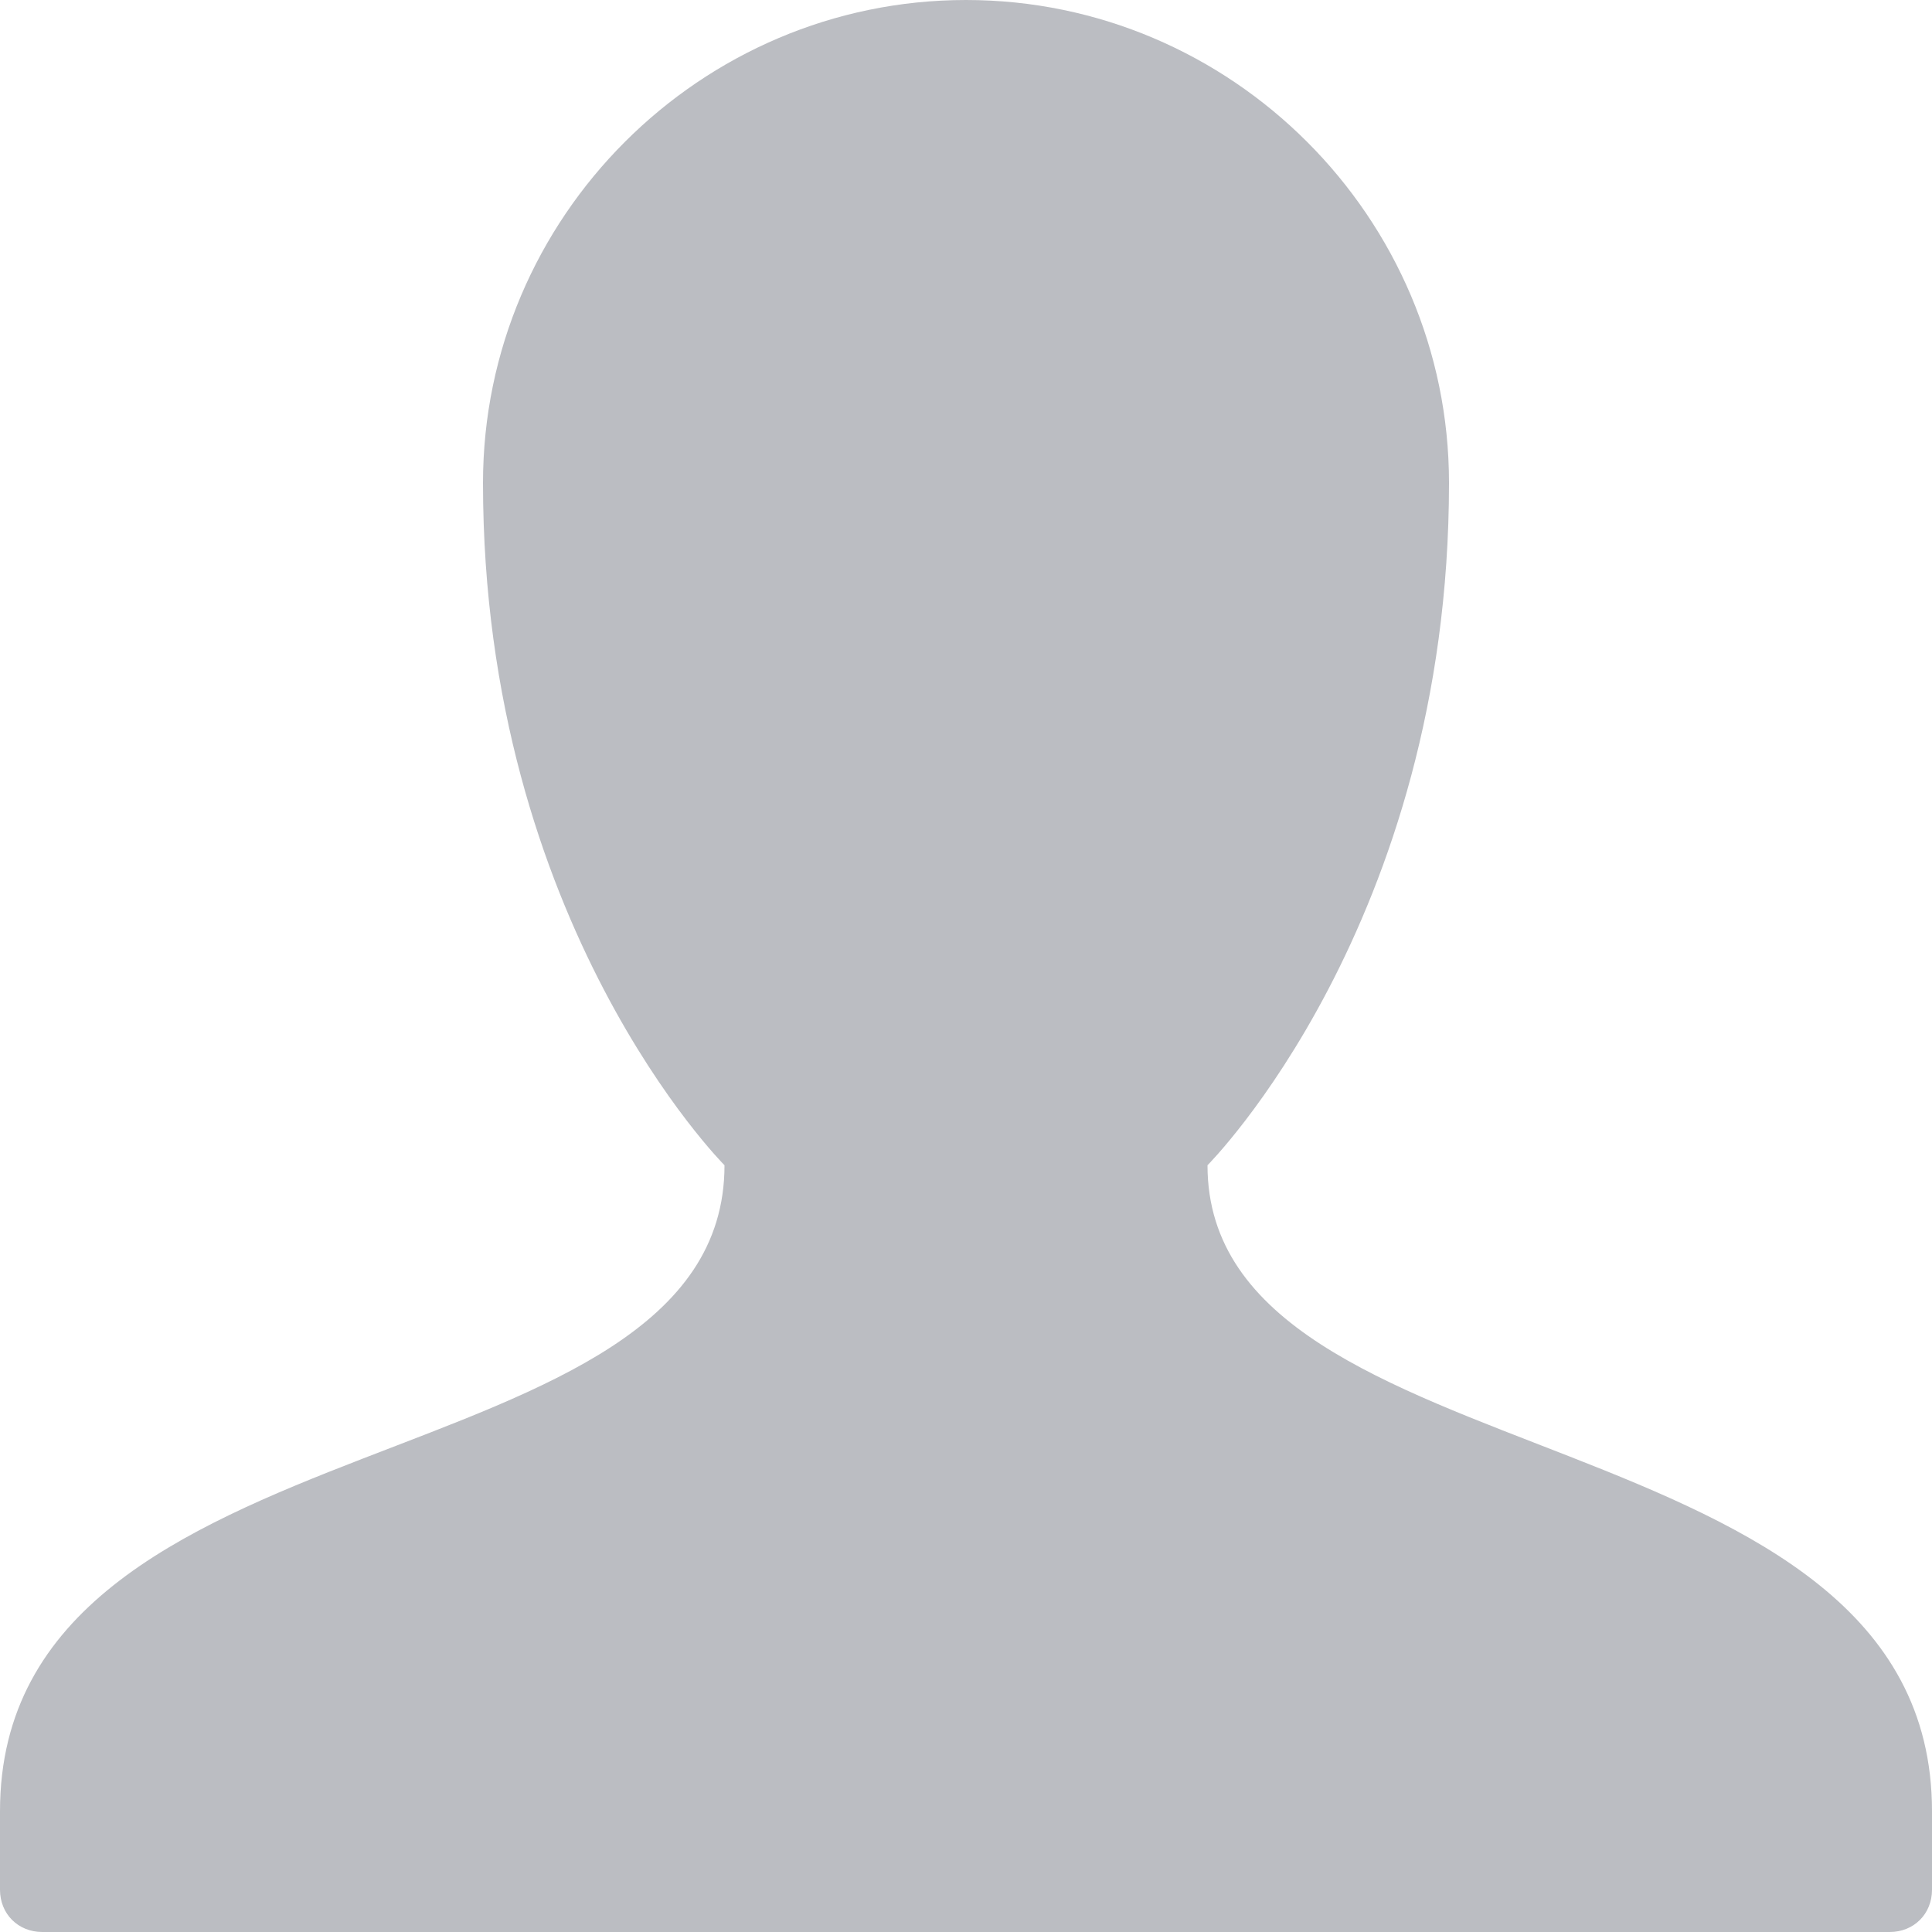
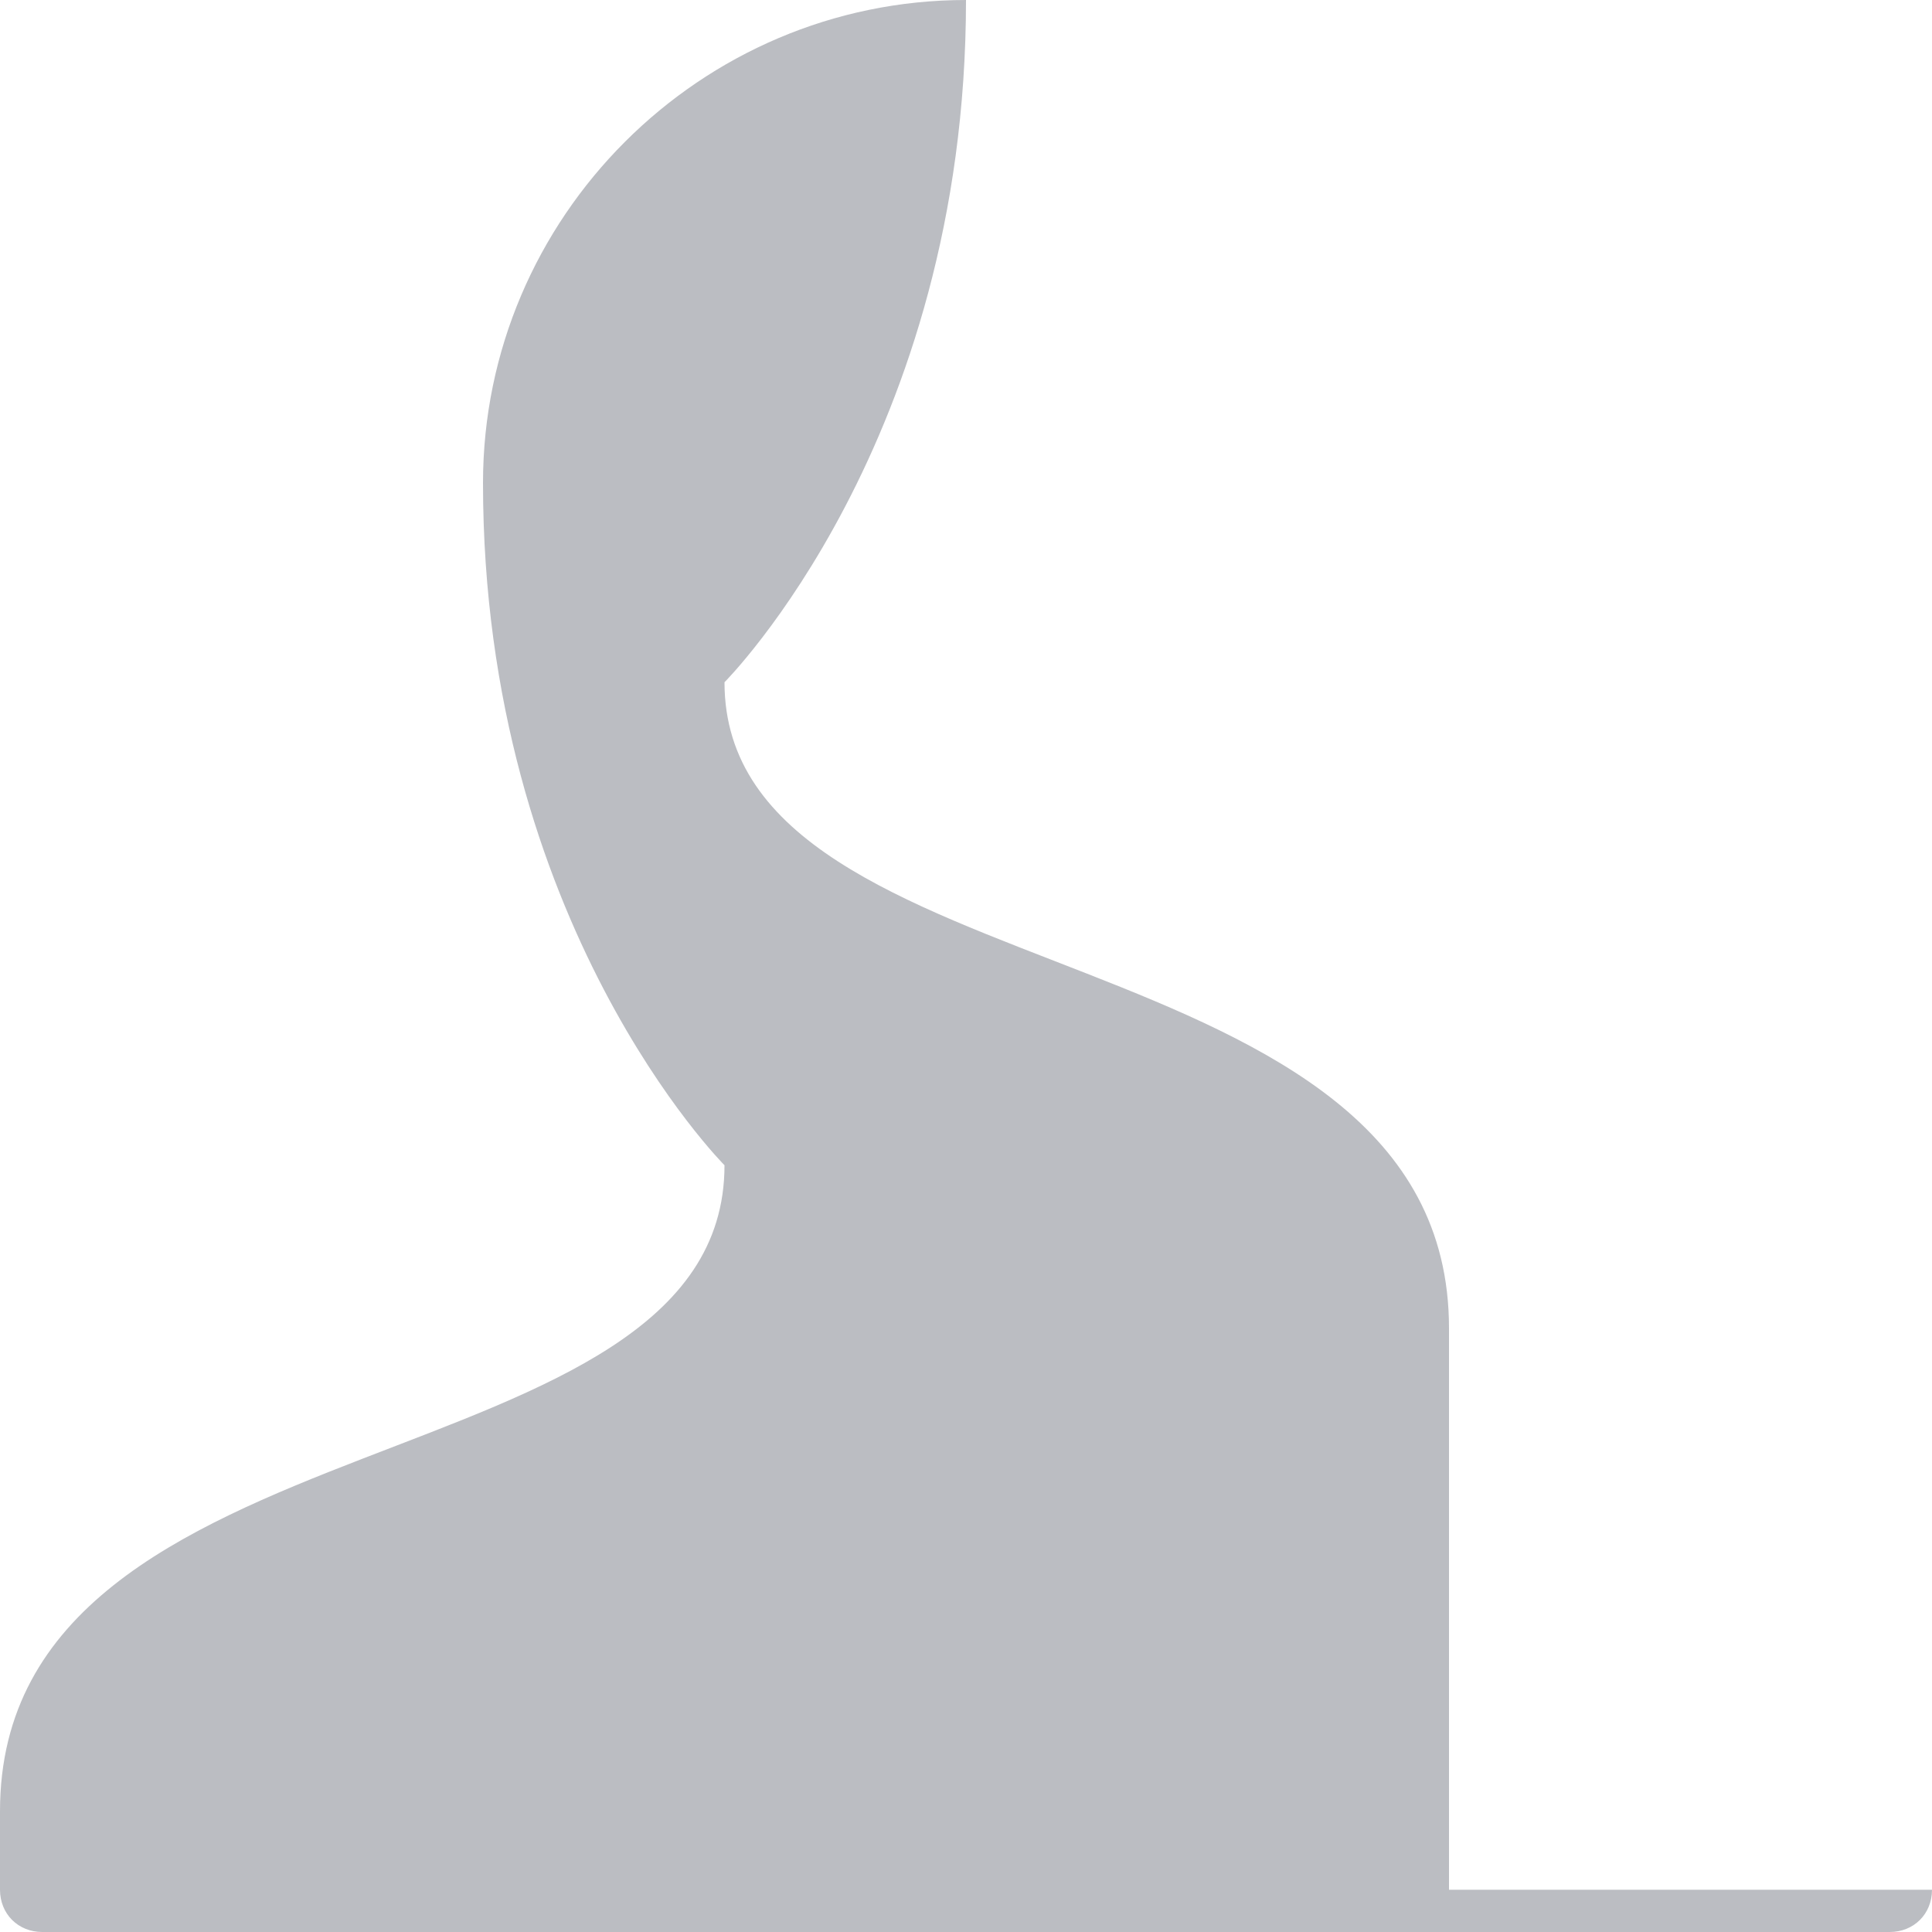
<svg xmlns="http://www.w3.org/2000/svg" version="1.1" id="Layer_1" x="0px" y="0px" viewBox="0 0 32 32" style="enable-background:new 0 0 32 32;" xml:space="preserve" width="32" height="32">
  <style type="text/css">
	path{fill: #BBBDC2;}
</style>
  <g>
-     <path class="st0" d="M32,31.3c0,0.4-0.3,0.7-0.7,0.7H0.7C0.3,32,0,31.7,0,31.3V30c0-6.7,12-5.3,12-10.7c0,0-4-4-4-11.3   c0-4.4,3.6-8,8-8s8,3.6,8,8c0,7.3-4,11.3-4,11.3c0,5.3,12,4,12,10.7V31.3z" />
+     <path class="st0" d="M32,31.3c0,0.4-0.3,0.7-0.7,0.7H0.7C0.3,32,0,31.7,0,31.3V30c0-6.7,12-5.3,12-10.7c0,0-4-4-4-11.3   c0-4.4,3.6-8,8-8c0,7.3-4,11.3-4,11.3c0,5.3,12,4,12,10.7V31.3z" />
  </g>
</svg>